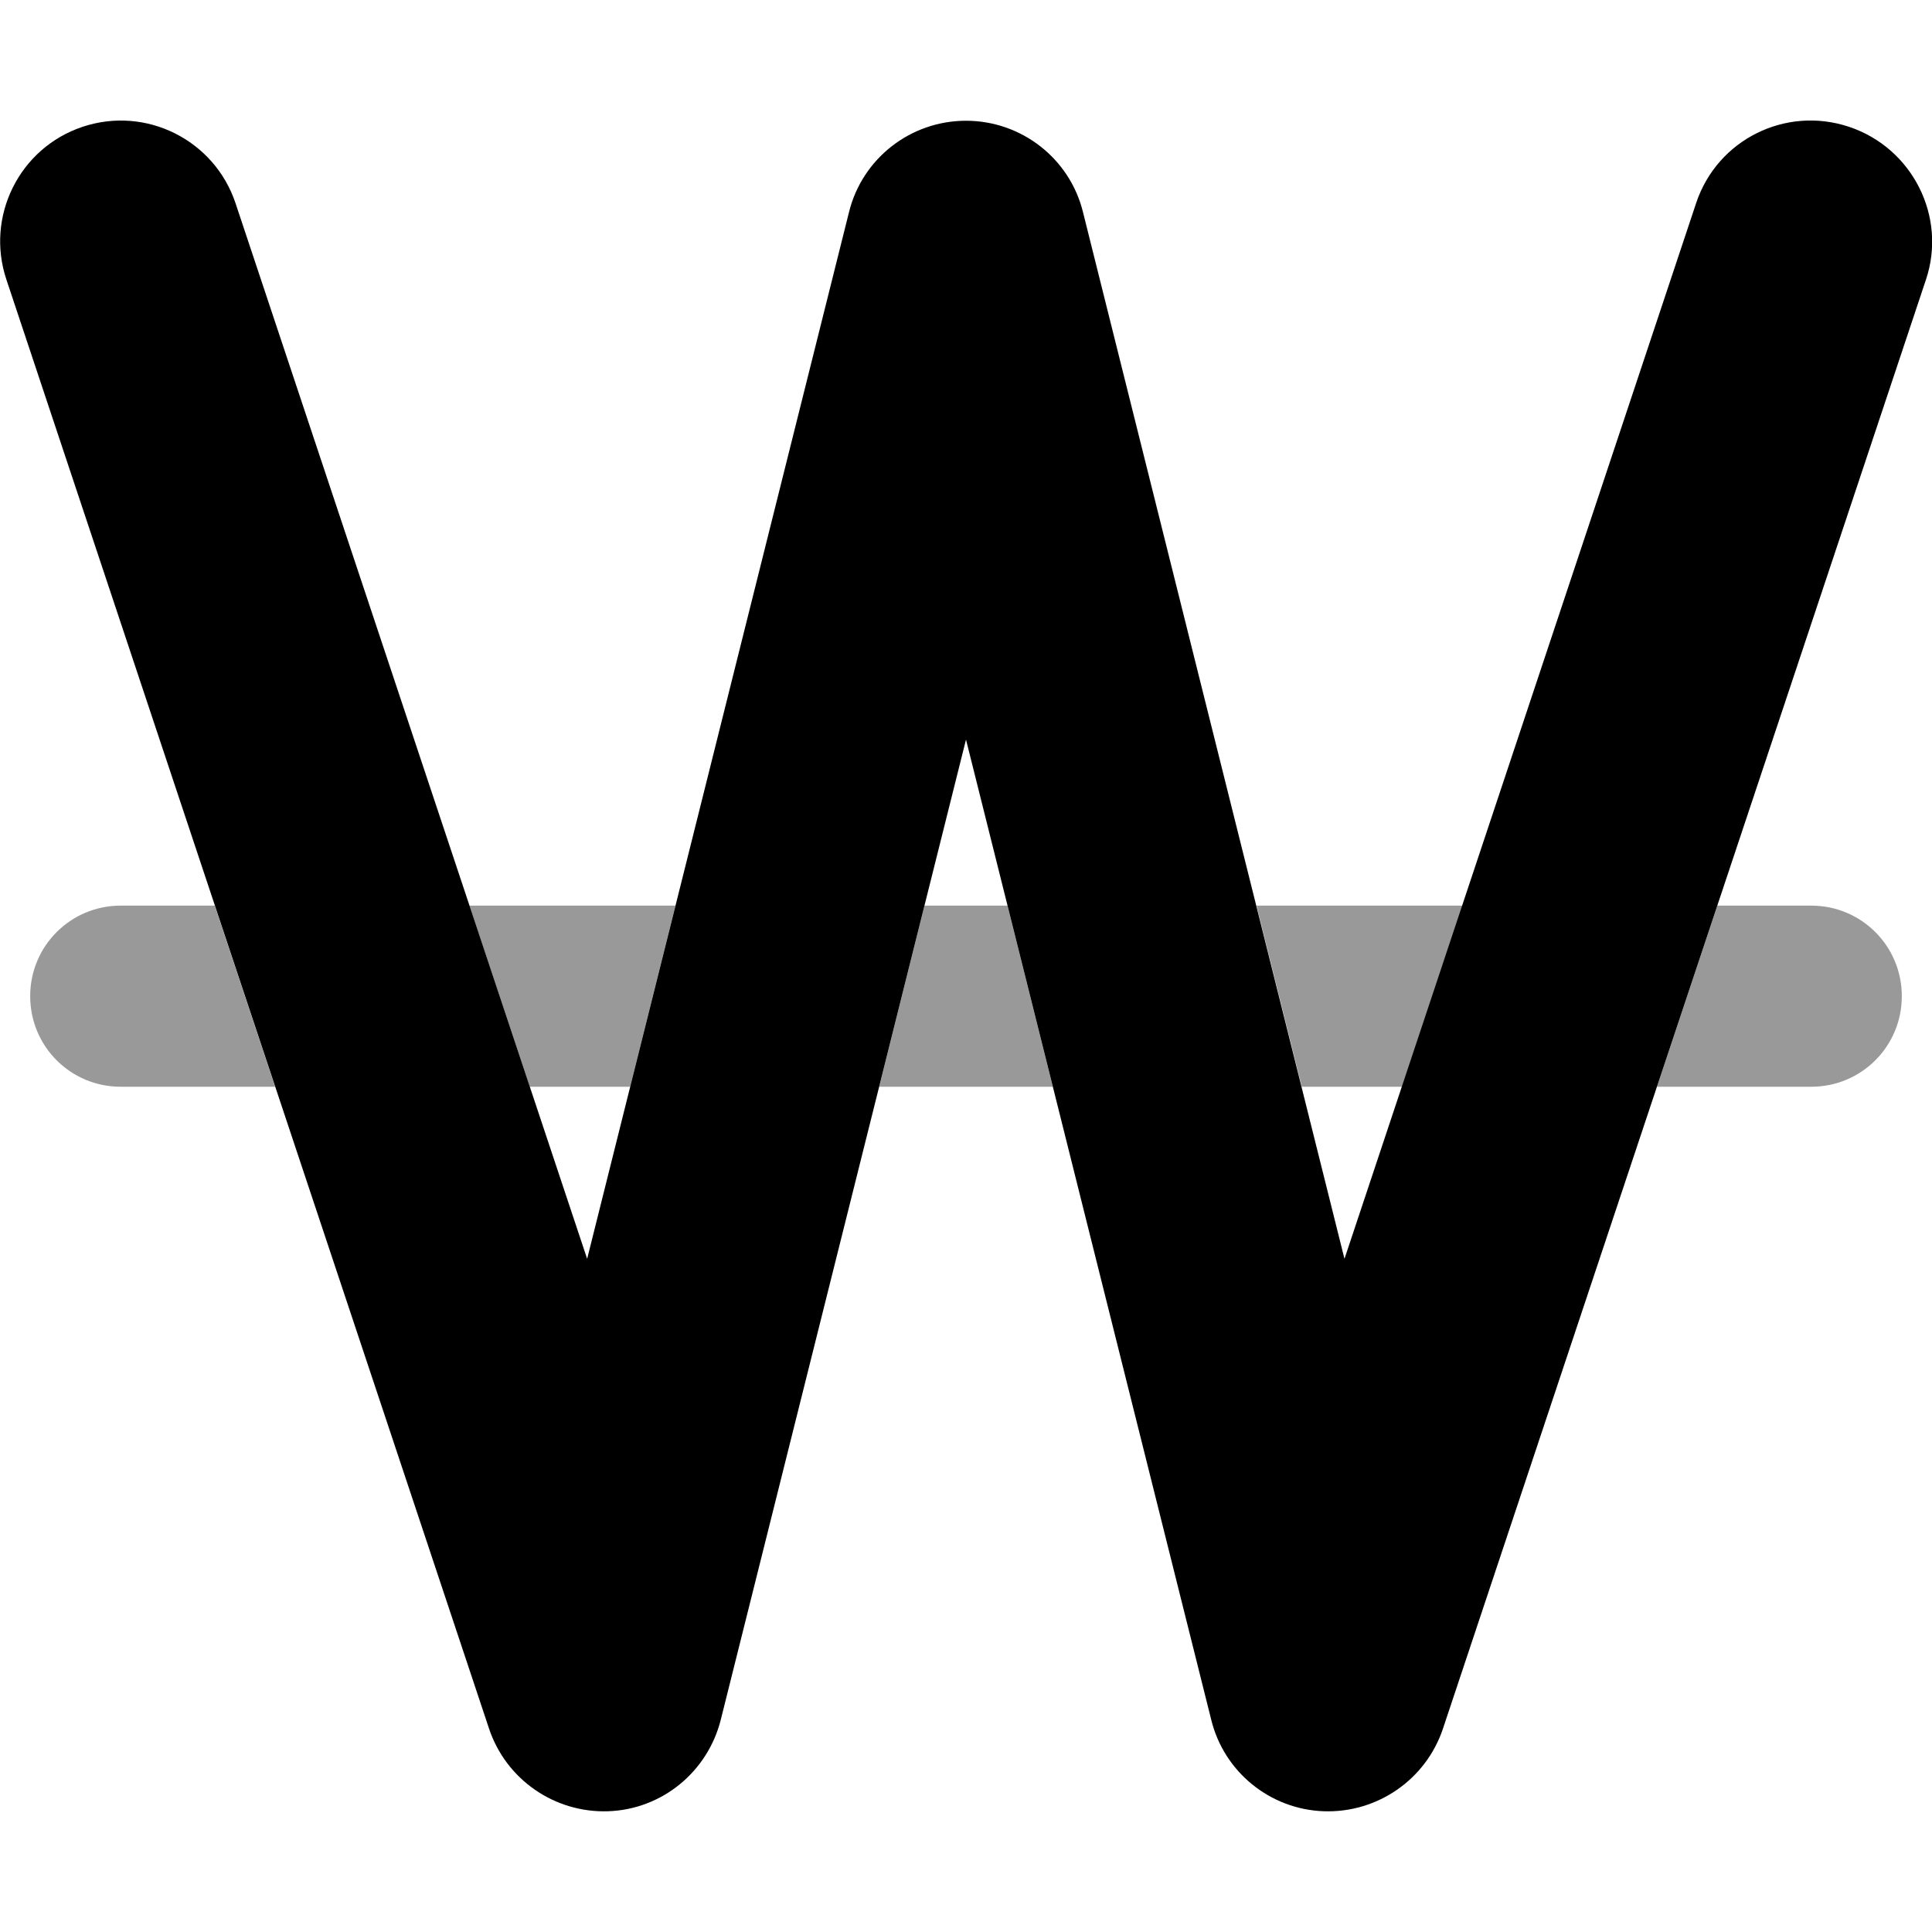
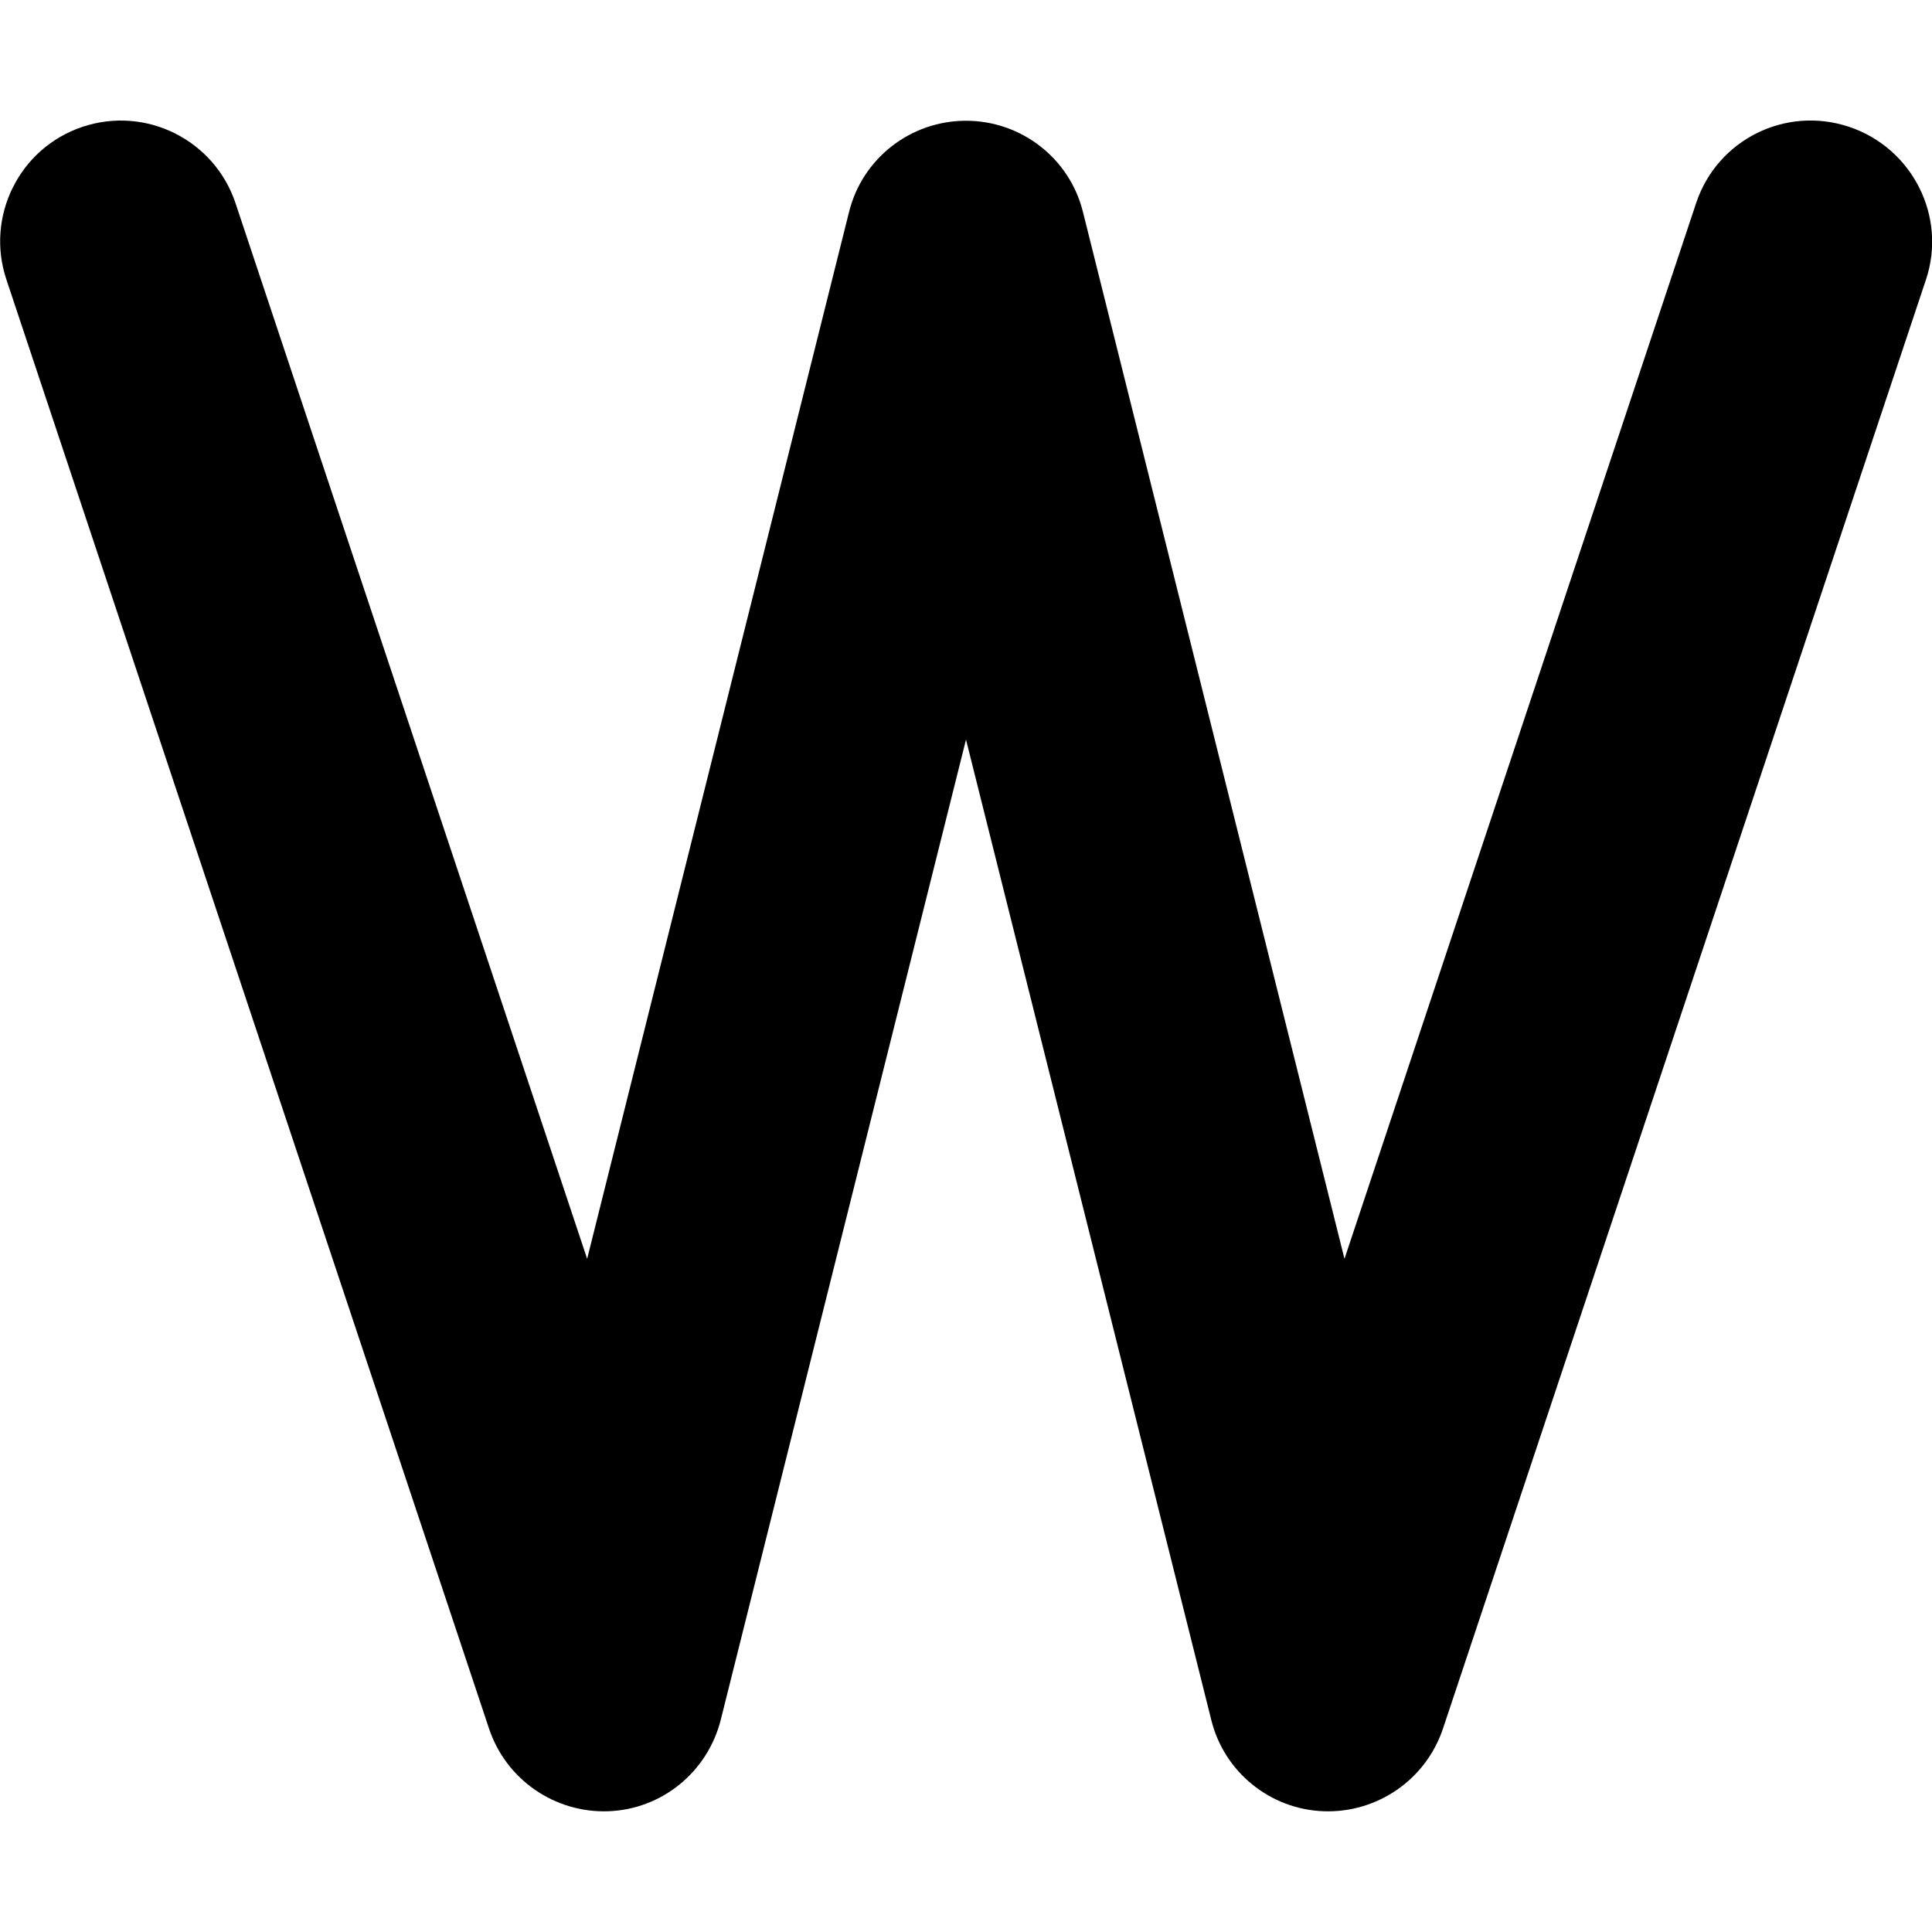
<svg xmlns="http://www.w3.org/2000/svg" viewBox="0 0 512 512">
-   <path opacity=".4" fill="currentColor" d="M8 264c0-13.3 10.7-24 24-24l24.9 0 16 48-40.9 0c-13.3 0-24-10.7-24-24zm116.4-24l54.6 0-12 48-26.6 0-16-48zM233 288l12-48 22 0 12 48-46 0zm100-48l54.6 0-16 48-26.6 0-12-48zm106.1 48l16-48 24.9 0c13.3 0 24 10.7 24 24s-10.7 24-24 24l-40.9 0z" />
  <path fill="currentColor" d="M21.9 33.6c16.8-5.6 34.9 3.5 40.5 20.2L155.6 333.6 225 56.2C228.5 42 241.3 32 256 32s27.5 10 31 24.2l69.3 277.4 93.2-279.8c5.6-16.8 23.7-25.8 40.5-20.2S516 57.4 510.4 74.1l-128 384c-4.5 13.5-17.4 22.4-31.6 21.9s-26.4-10.4-29.8-24.2l-65-259.8-65 259.8c-3.5 13.8-15.6 23.7-29.8 24.2s-27.1-8.4-31.6-21.9L1.7 74.1C-3.9 57.4 5.1 39.2 21.9 33.6z" />
</svg>